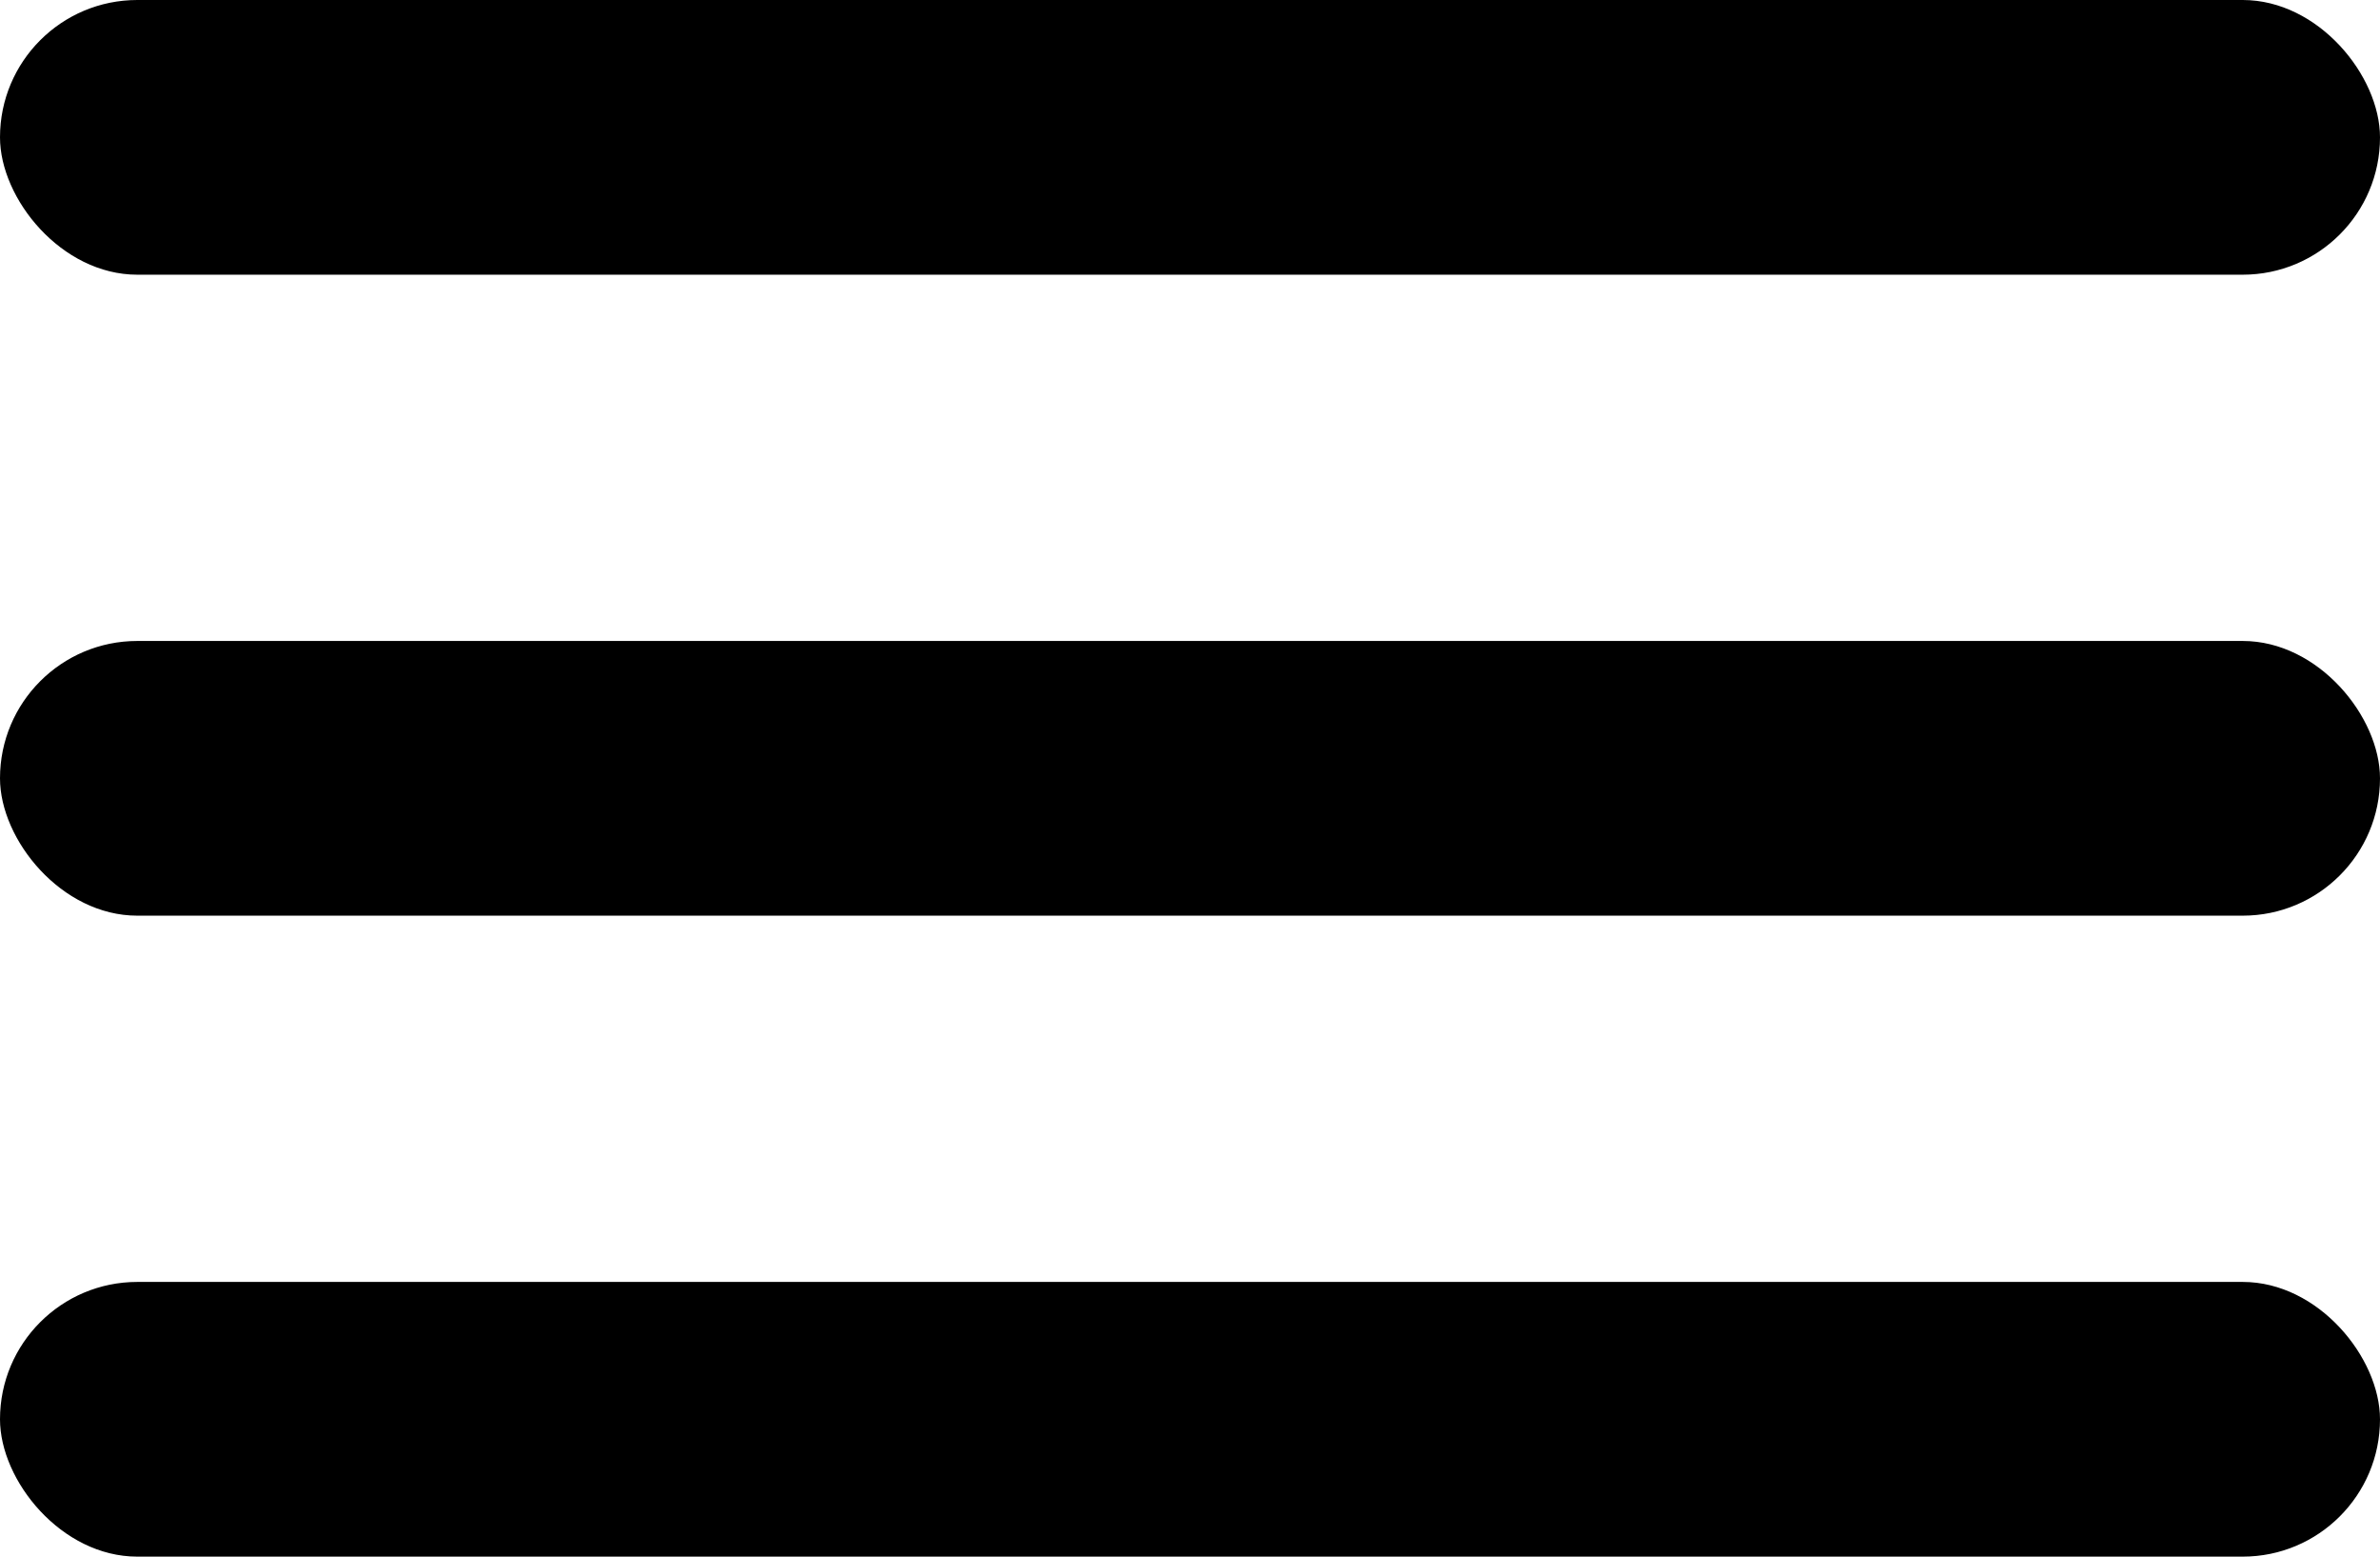
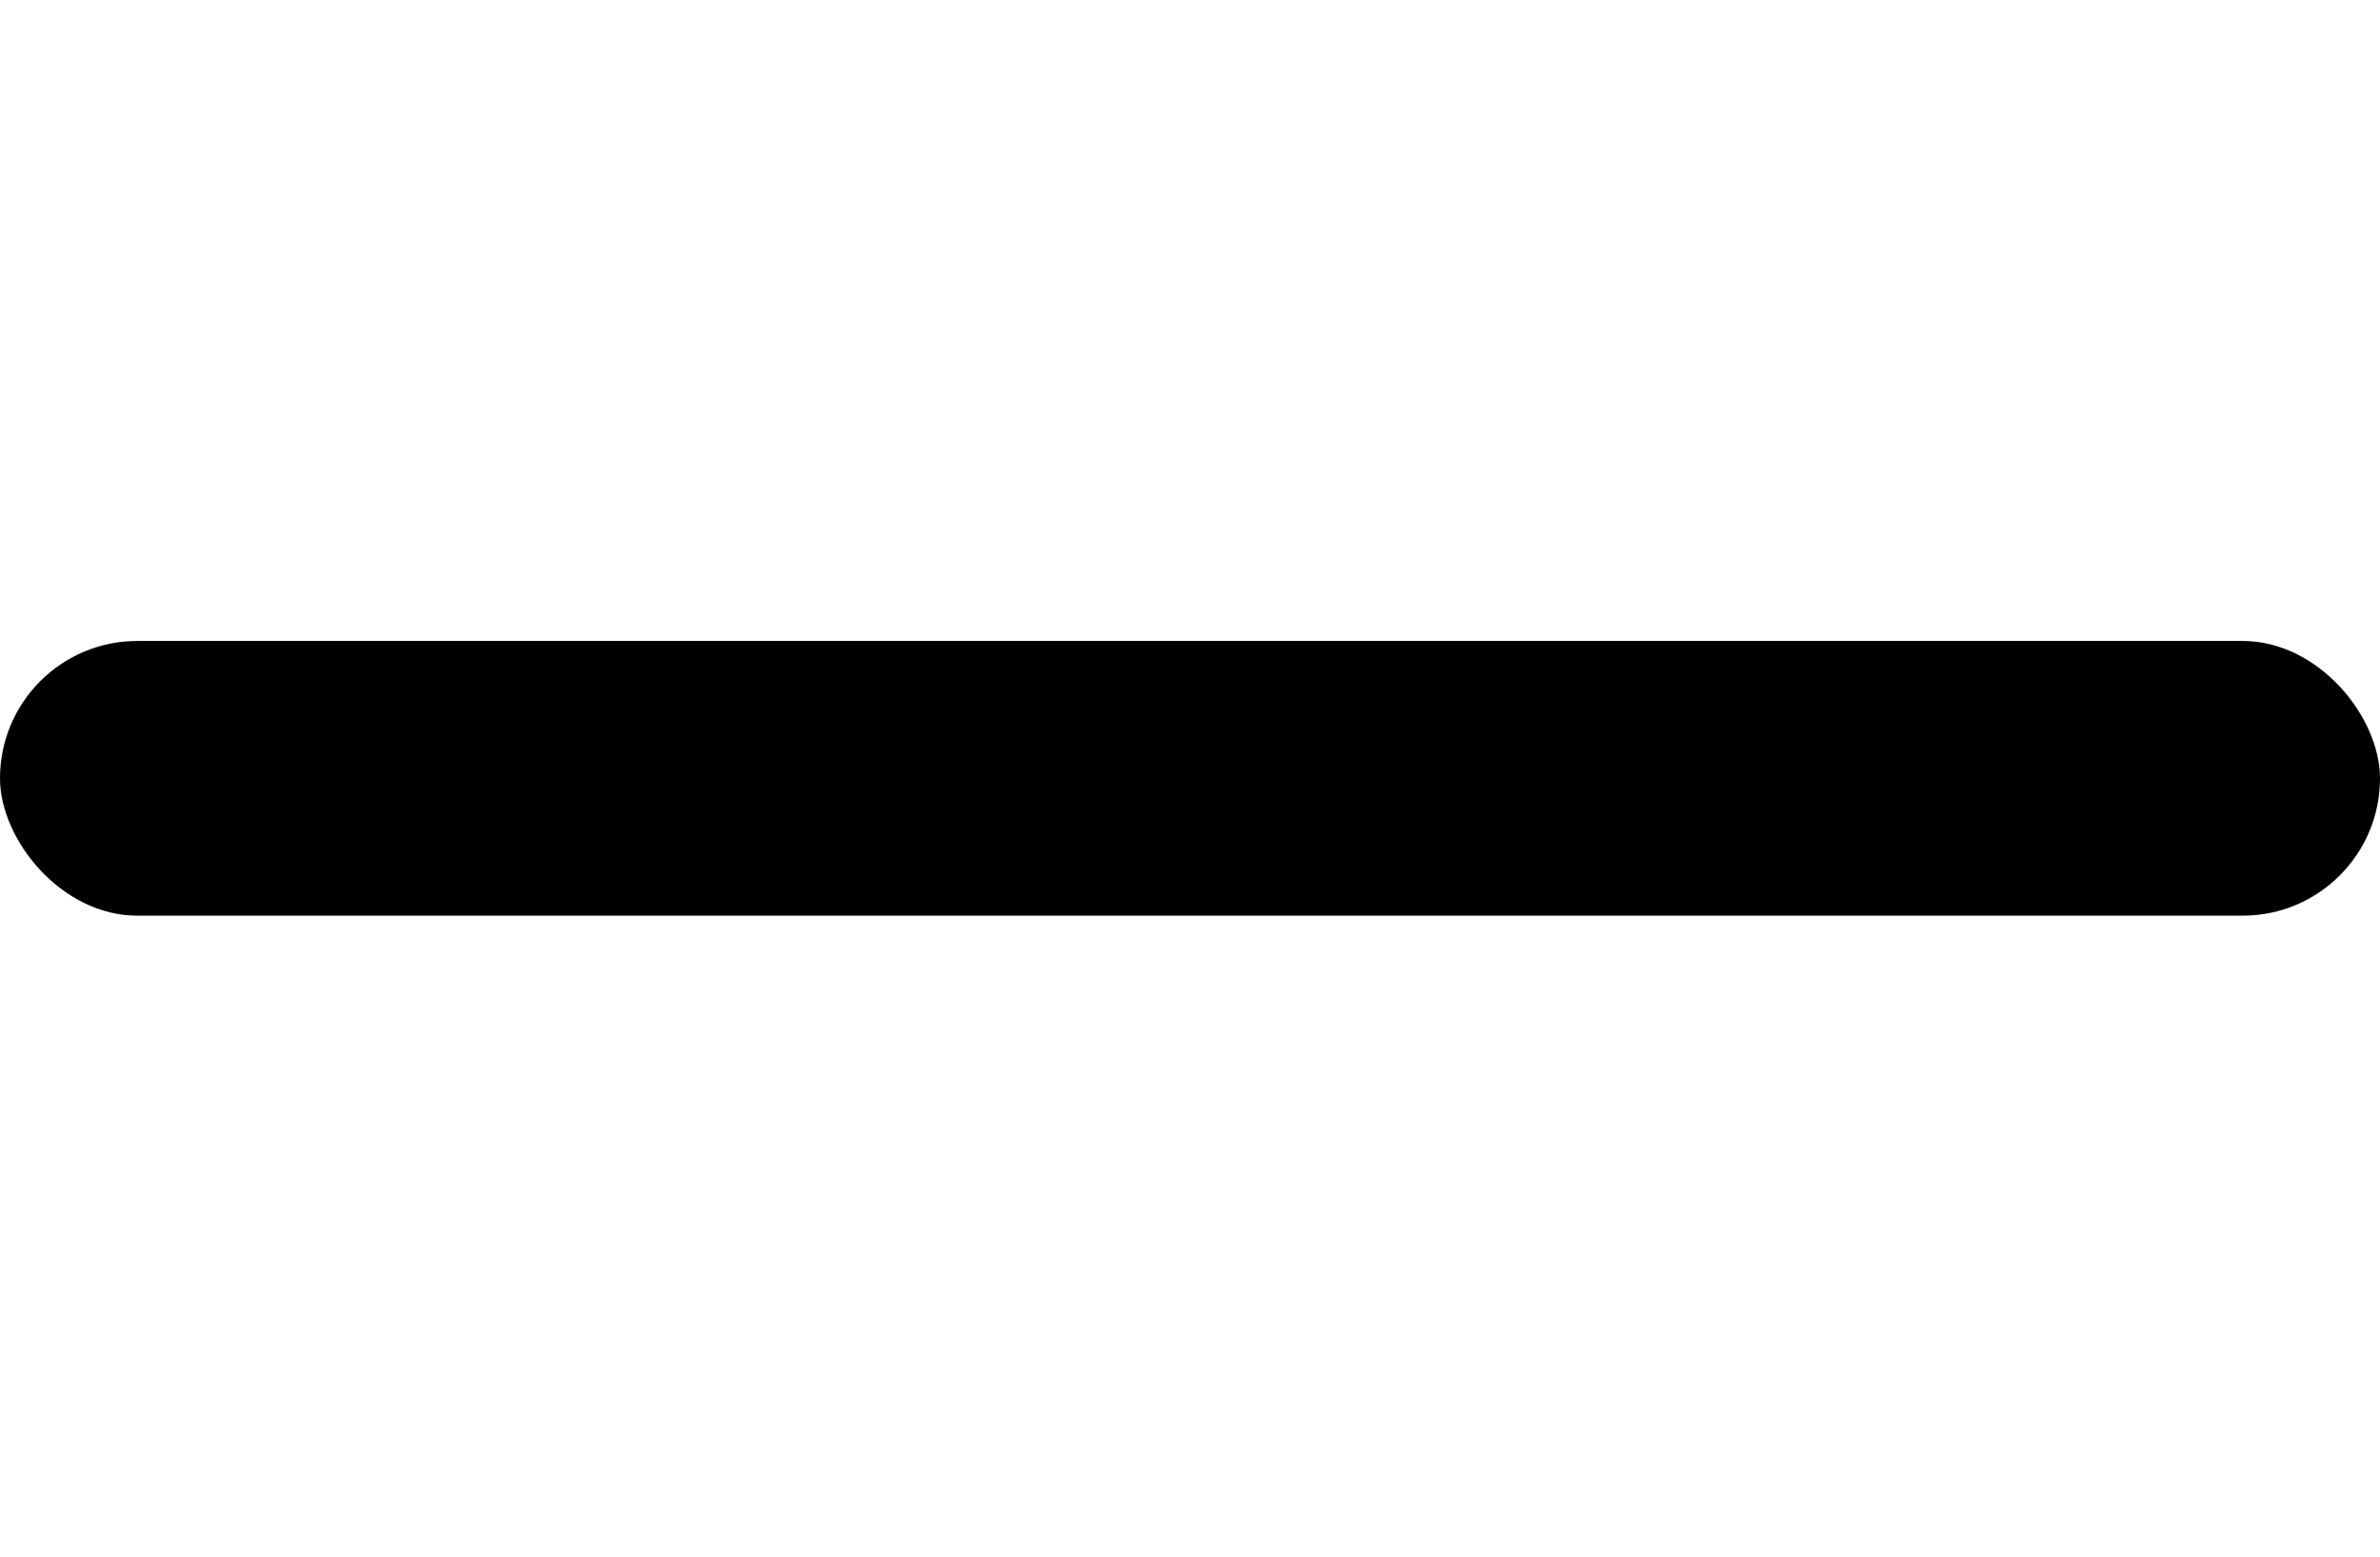
<svg xmlns="http://www.w3.org/2000/svg" width="26" height="17" viewBox="0 0 26 17" fill="none">
  <g clip-path="url(#clip0_0_655)">
-     <rect width="26" height="3" rx="1.5" fill="black" />
    <rect y="7" width="26" height="3" rx="1.5" fill="black" />
-     <rect y="14" width="26" height="3" rx="1.5" fill="black" />
  </g>
  <defs>
    <clipPath id="clip0_0_655">
      <rect width="26" height="17" fill="white" />
    </clipPath>
  </defs>
</svg>